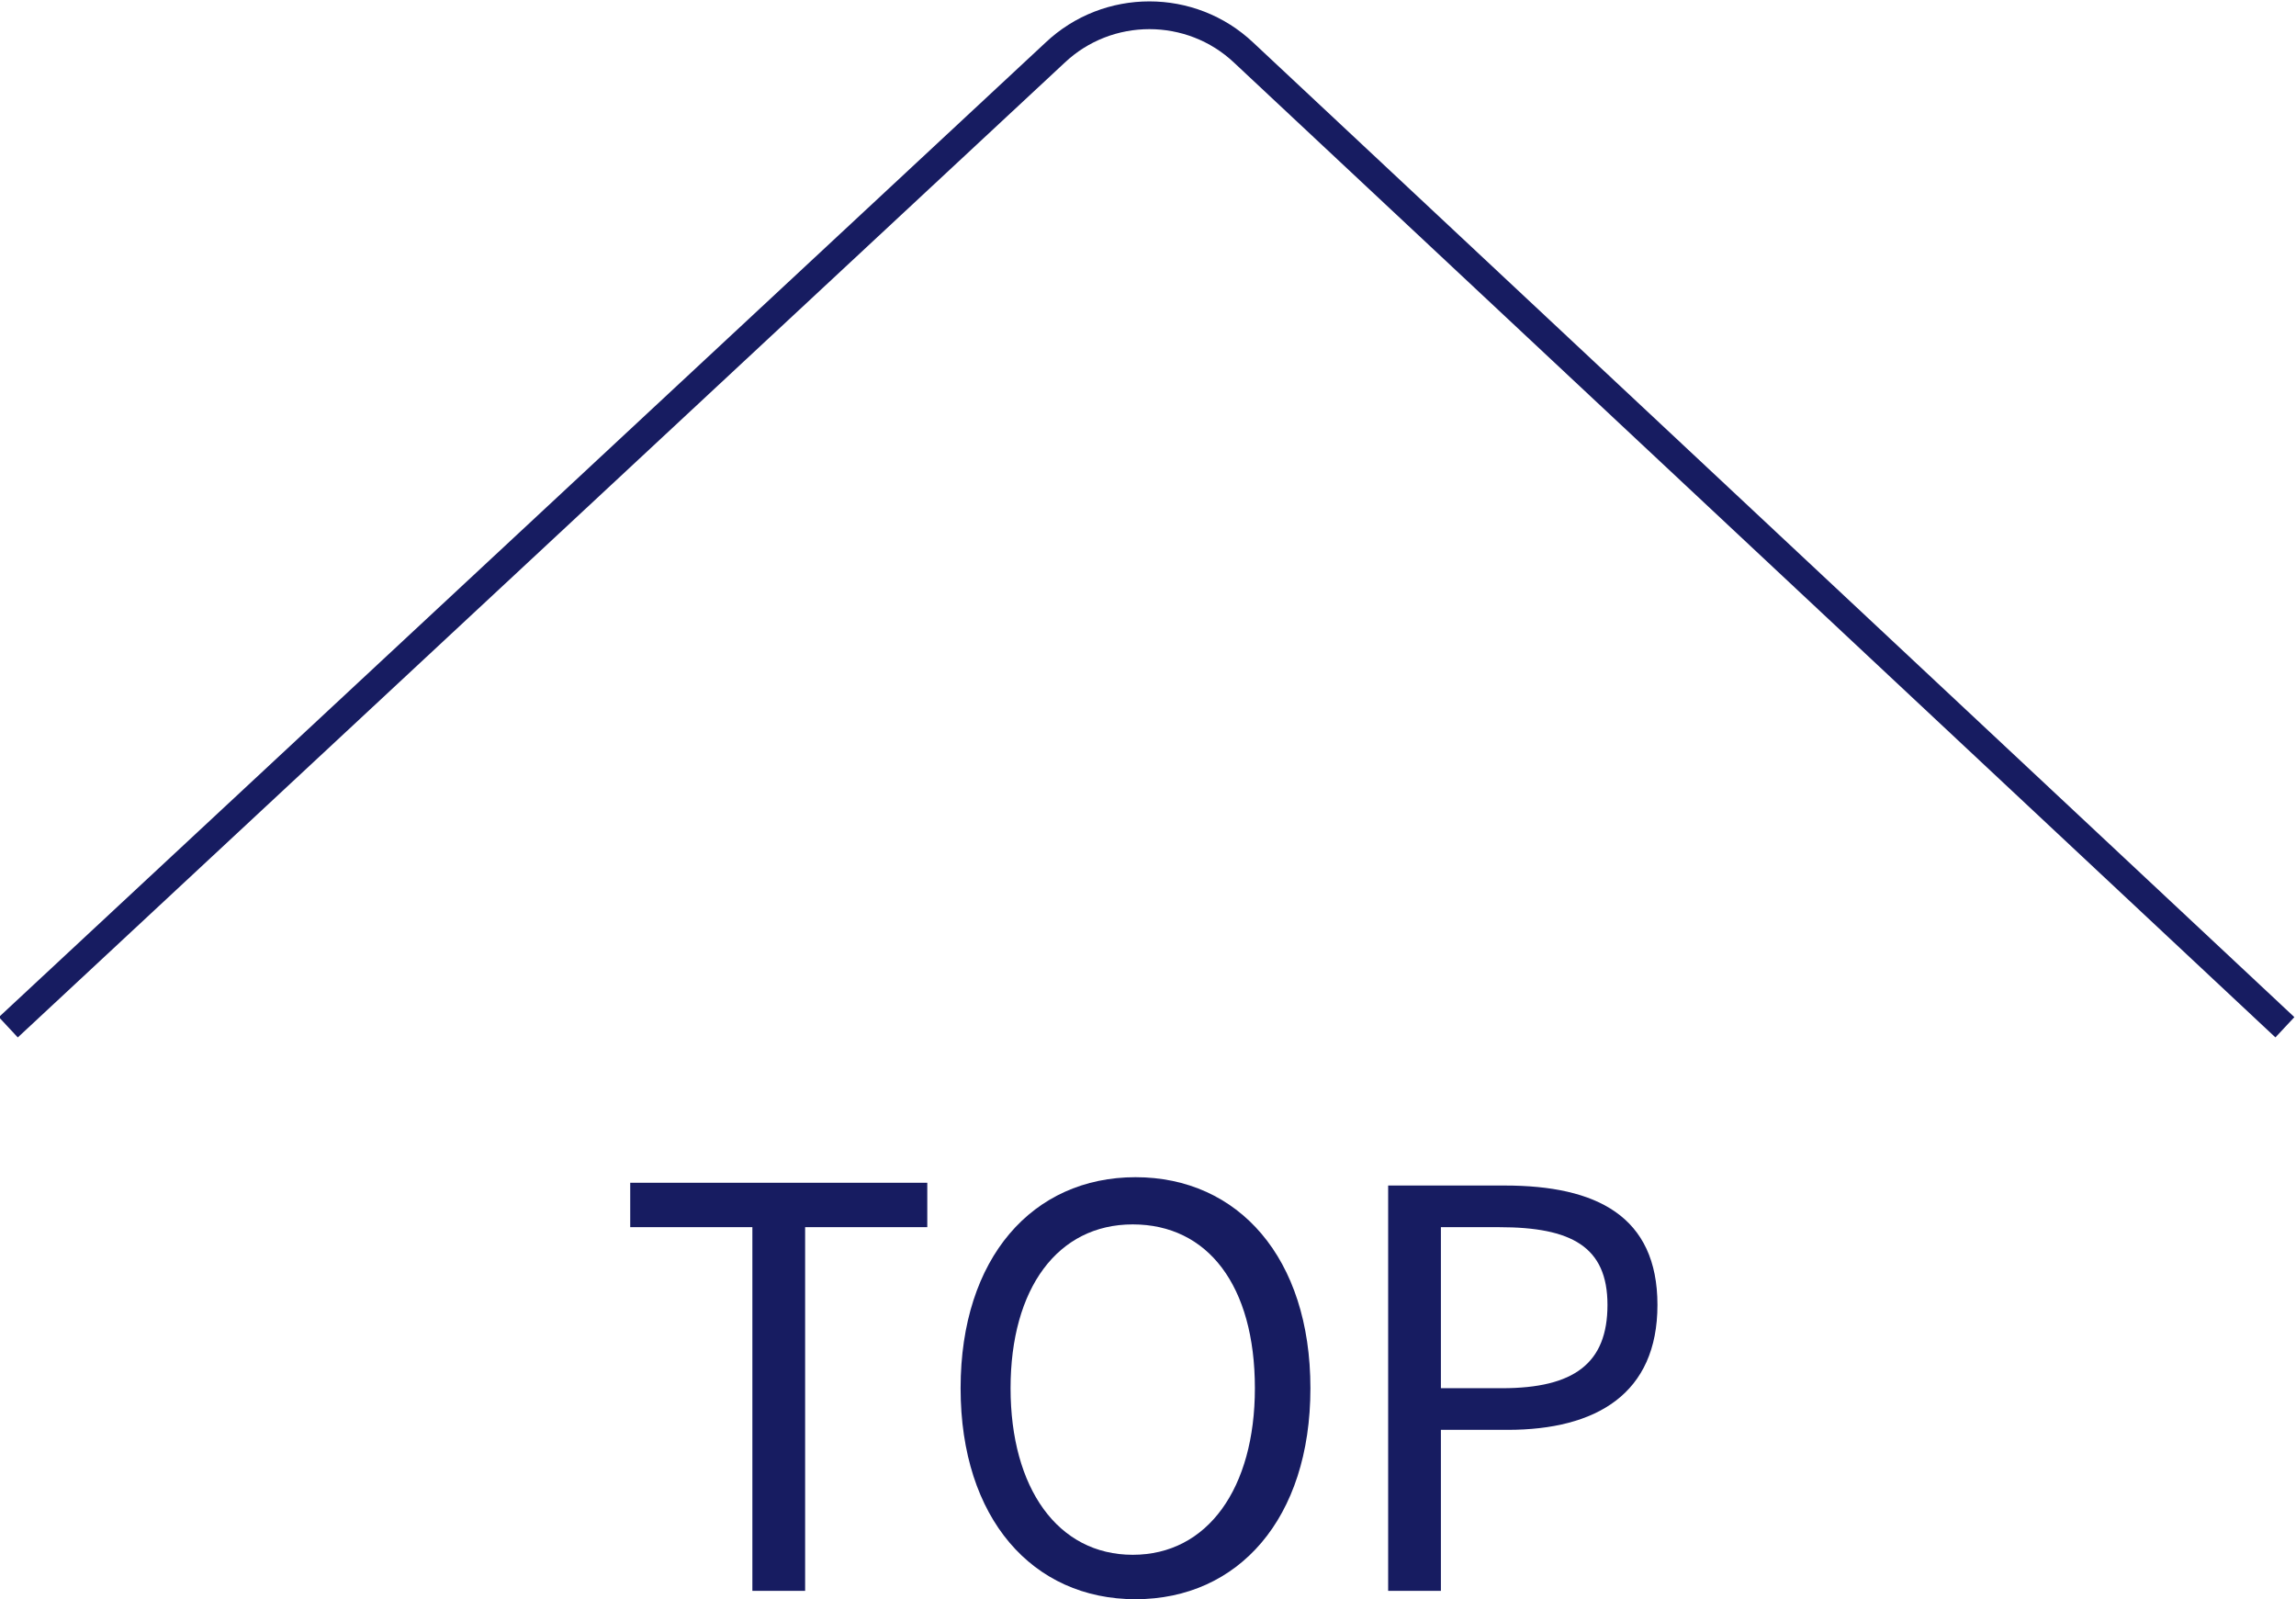
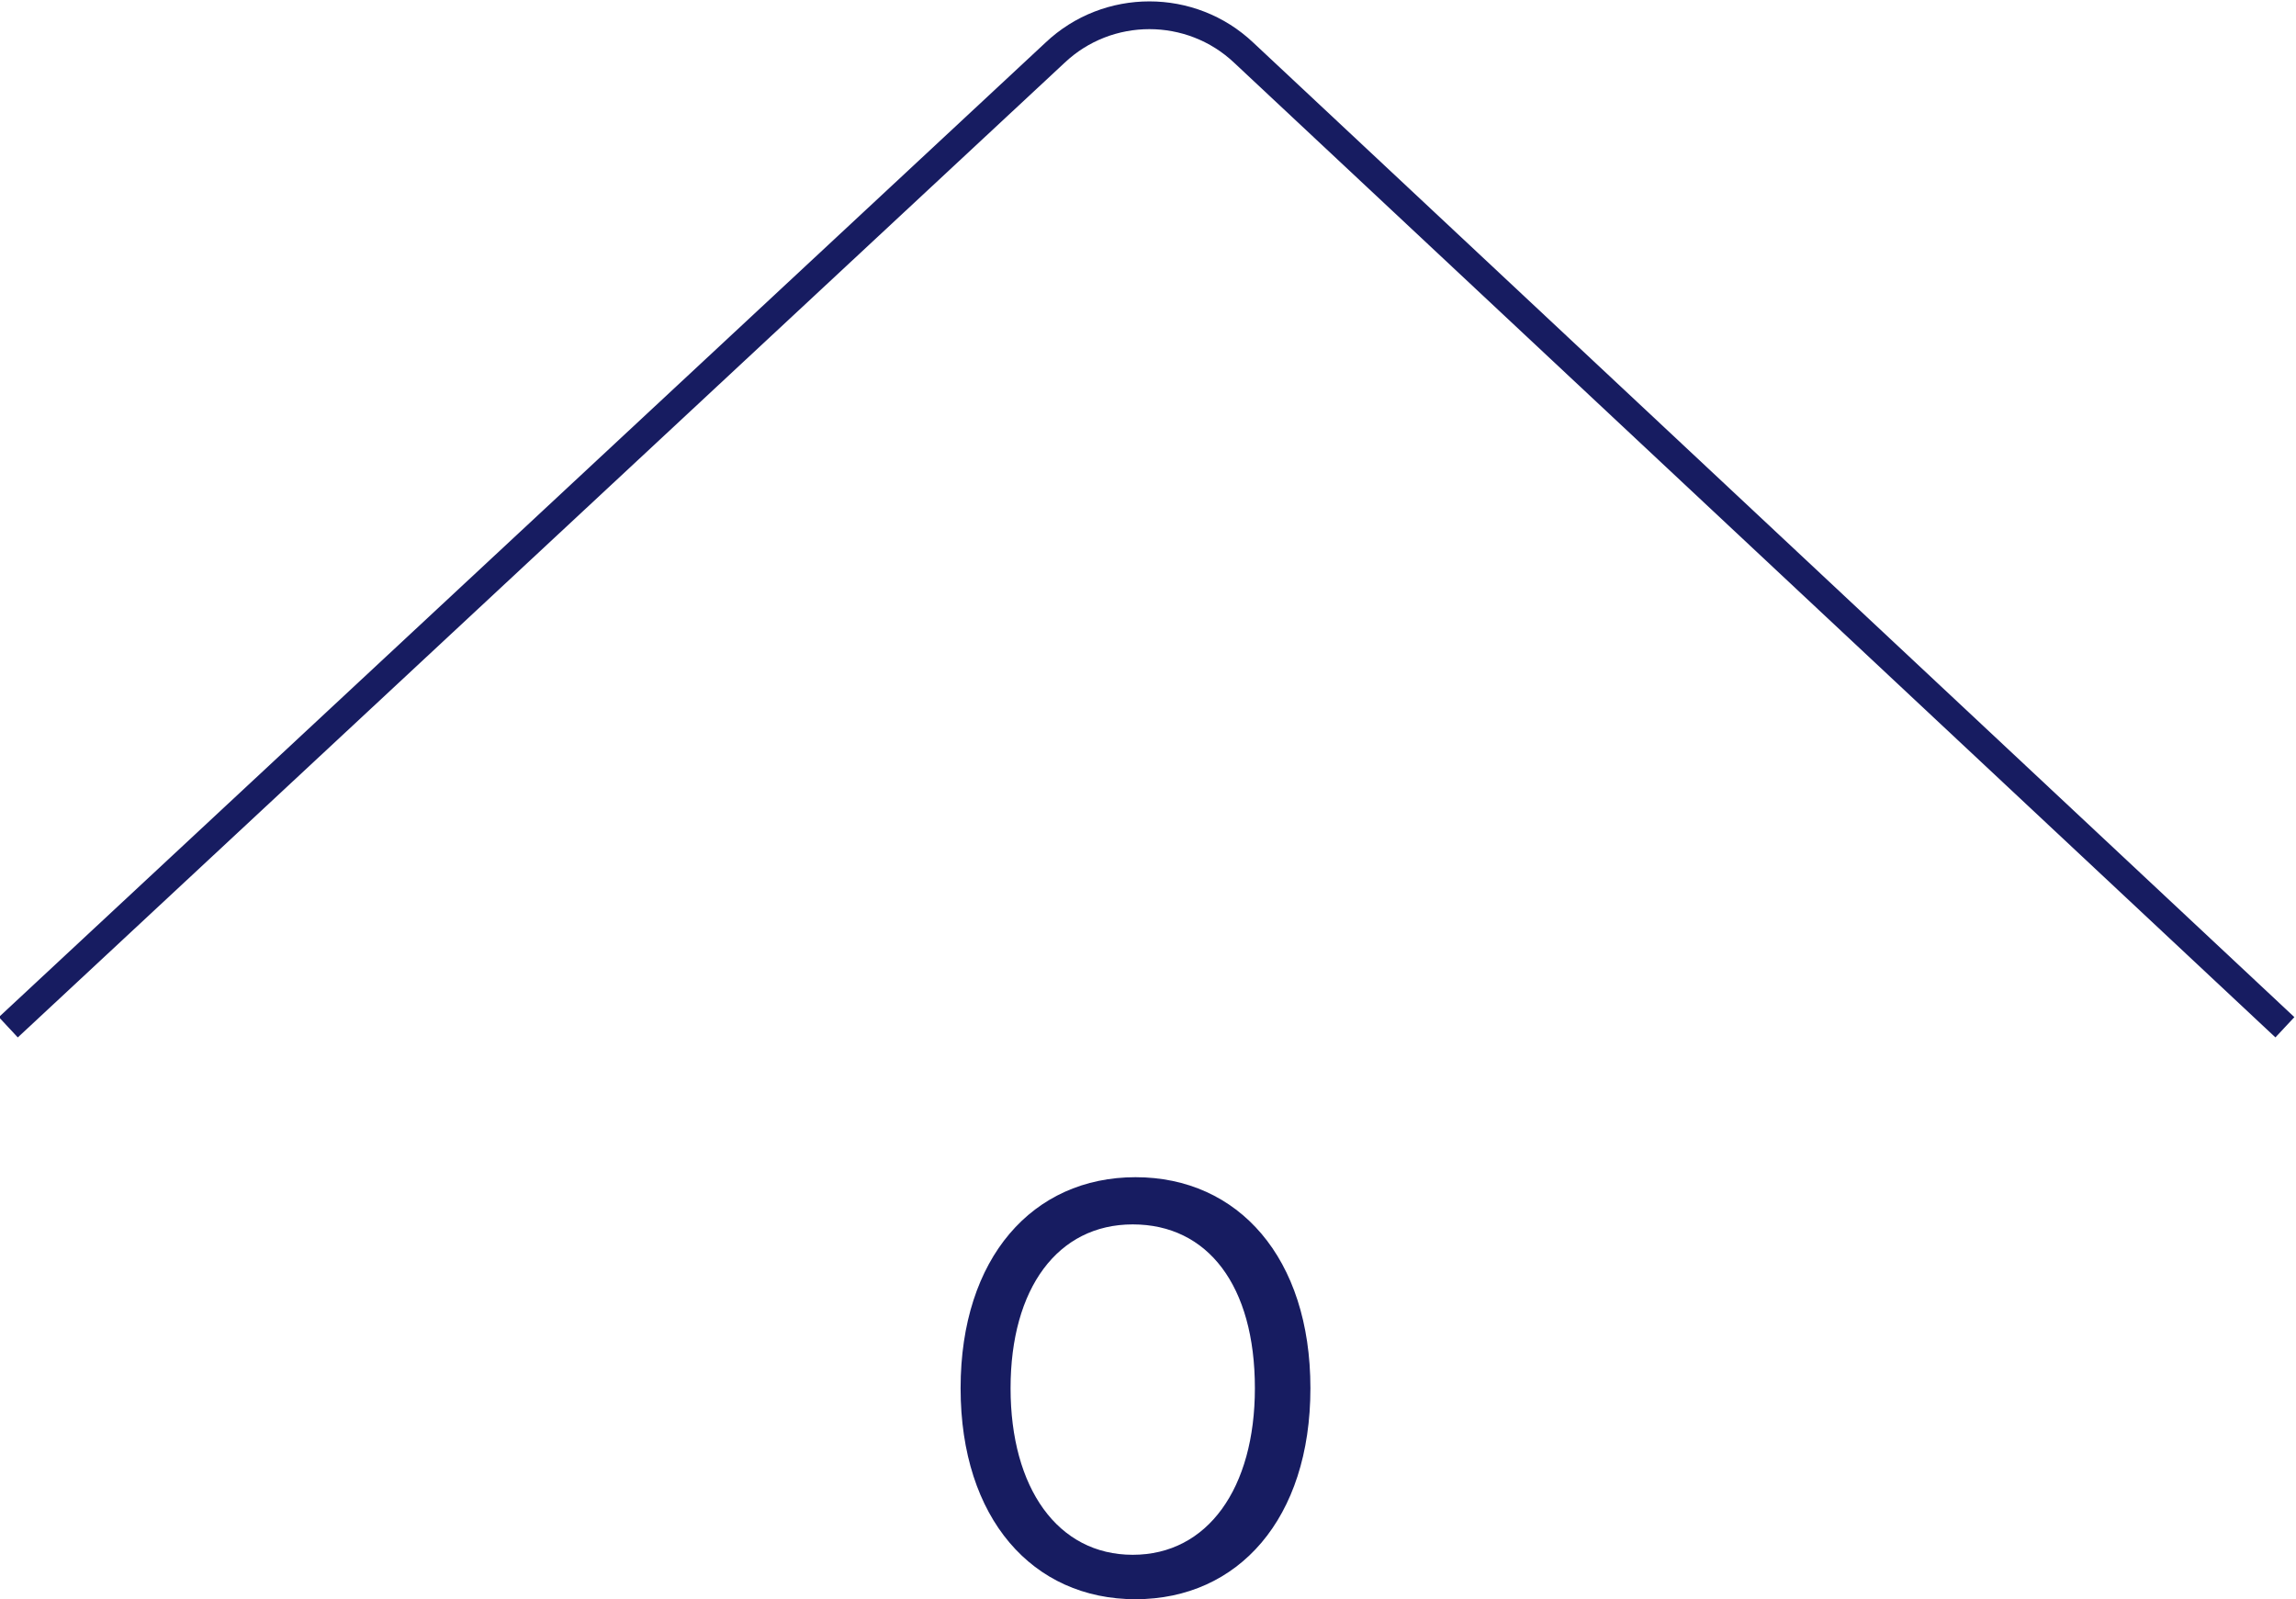
<svg xmlns="http://www.w3.org/2000/svg" version="1.1" id="_レイヤー_2" x="0px" y="0px" viewBox="0 0 82.7 57.6" style="enable-background:new 0 0 82.7 57.6;" xml:space="preserve">
  <style type="text/css">
	.st0{fill:none;stroke:#171C61;stroke-miterlimit:10;}
	.st1{fill:#171C61;}
</style>
  <g id="_コンテンツ">
    <g>
      <path class="st0" d="M82.3,37L44.8,1.9c-1.9-1.8-4.9-1.8-6.8,0L0.3,37" />
      <g>
-         <path class="st1" d="M27.1,44.2h-4.4v-1.6h10.7v1.6h-4.4v13.1h-1.9C27.1,57.3,27.1,44.2,27.1,44.2z" />
        <path class="st1" d="M34.6,50c0-4.7,2.6-7.6,6.3-7.6s6.3,2.9,6.3,7.6s-2.6,7.6-6.3,7.6S34.6,54.7,34.6,50z M45.2,50     c0-3.7-1.7-5.9-4.4-5.9s-4.4,2.3-4.4,5.9s1.7,6,4.4,6S45.2,53.6,45.2,50z" />
-         <path class="st1" d="M50,42.7h4.2c3.3,0,5.5,1.1,5.5,4.3s-2.2,4.5-5.4,4.5h-2.4v5.8H50V42.7z M54.1,50c2.6,0,3.8-0.9,3.8-3     s-1.3-2.8-3.9-2.8h-2.1V50H54.1z" />
      </g>
    </g>
  </g>
</svg>